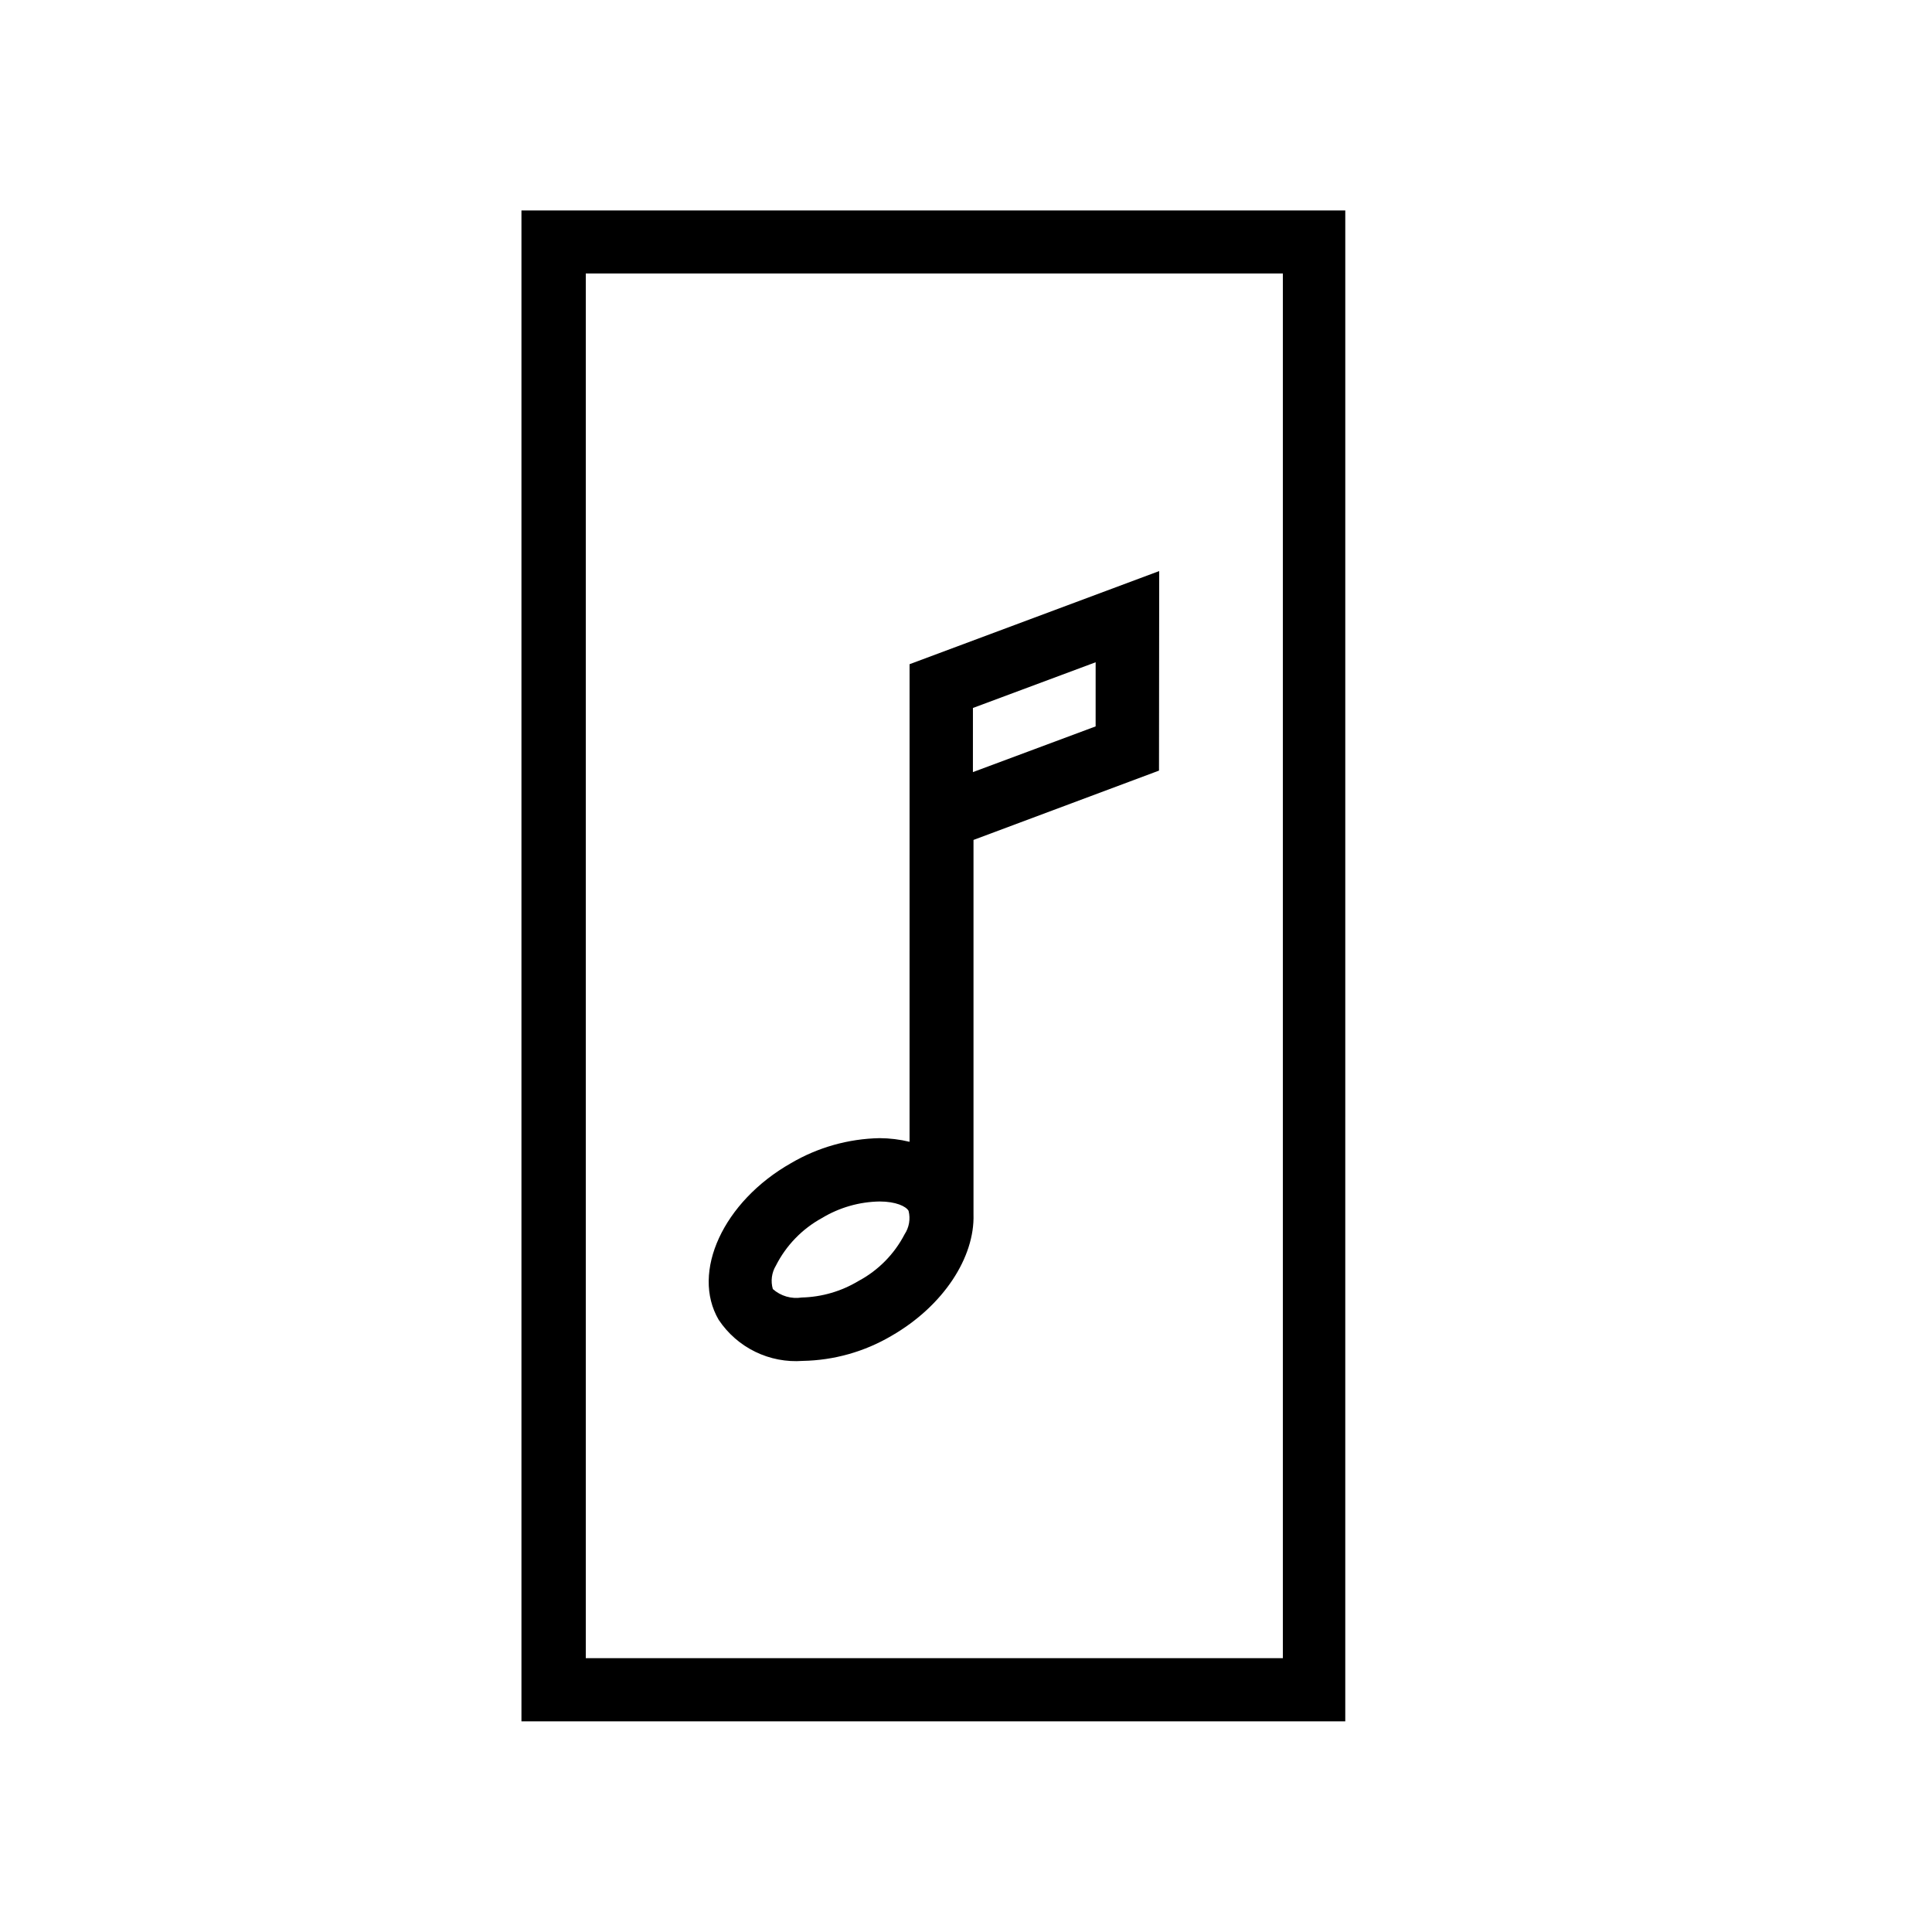
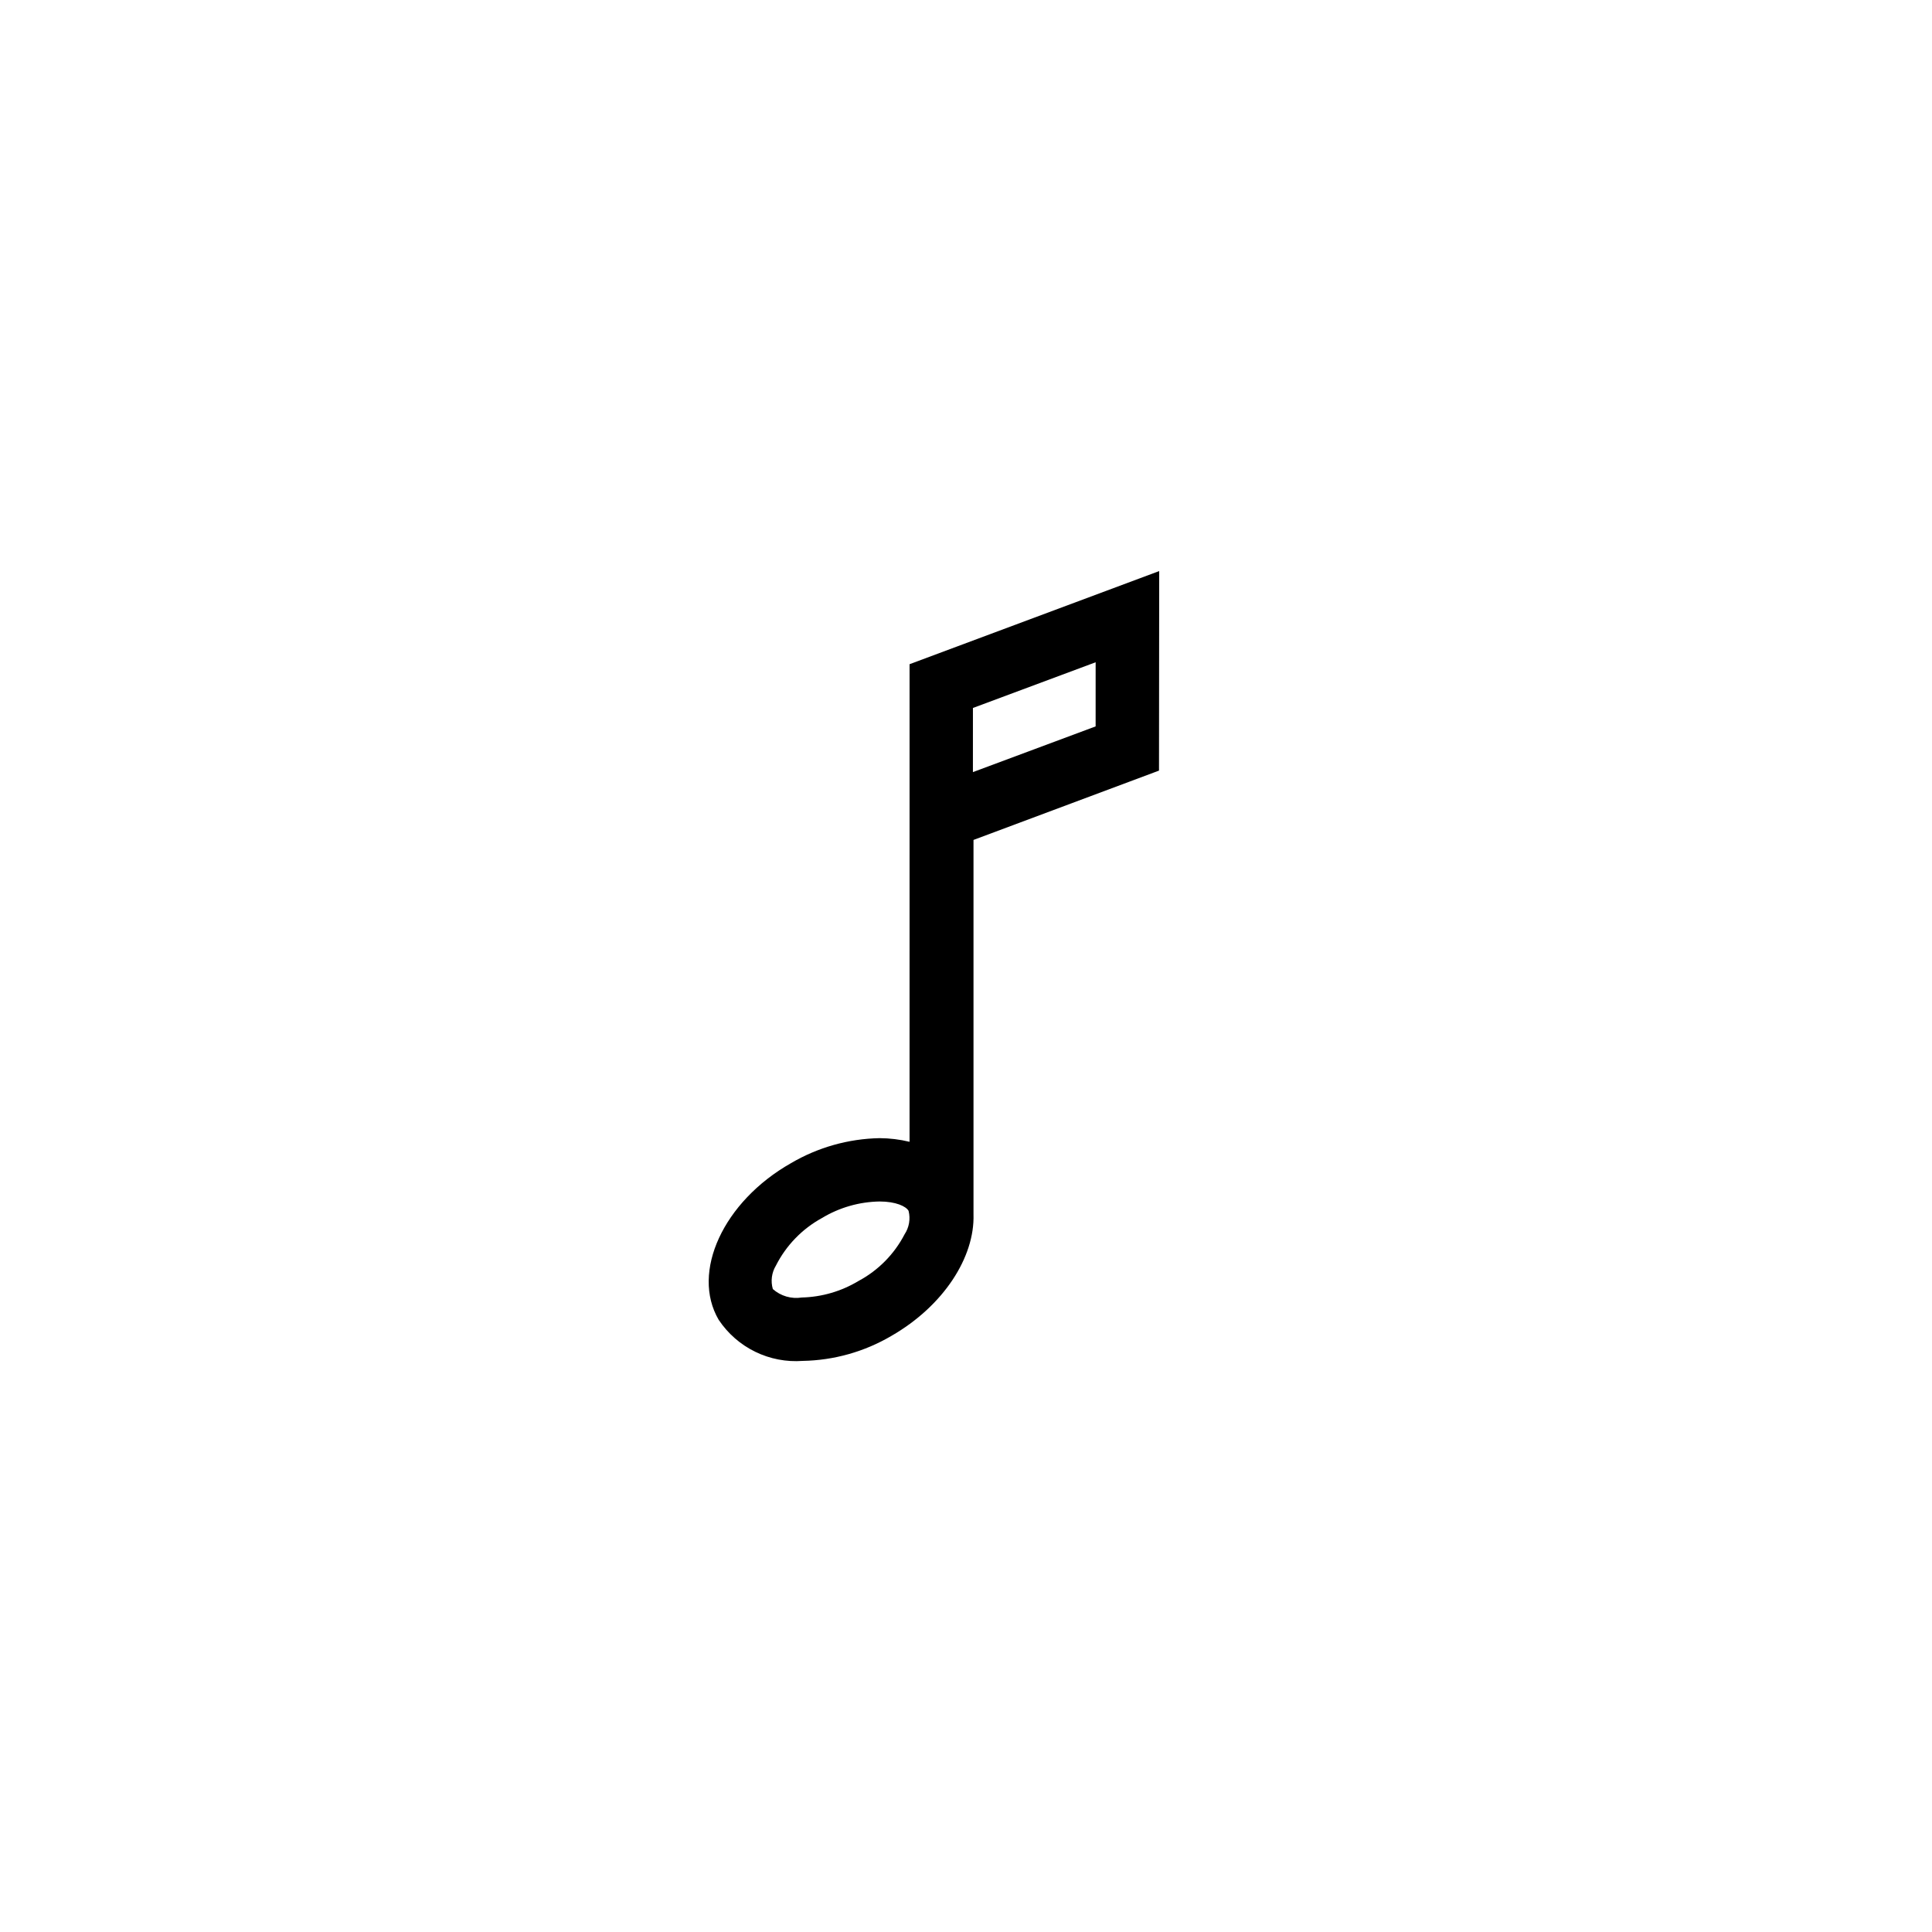
<svg xmlns="http://www.w3.org/2000/svg" fill="#000000" width="800px" height="800px" version="1.1" viewBox="144 144 512 512">
  <g>
-     <path d="m282.19 199.77v400.4h218.32l0.004-400.4zm201.78 383.66h-184.73v-366.96h184.73z" />
    <path d="m451.2 295.34-66.156 24.68-0.004 126.57c-2.598-0.629-5.262-0.953-7.938-0.969-8.258 0.16-16.336 2.438-23.461 6.617-17.965 10.18-26.566 28.906-19.184 41.527v-0.004c2.414 3.629 5.754 6.551 9.668 8.465 3.918 1.914 8.273 2.75 12.621 2.426 8.258-0.152 16.34-2.43 23.461-6.613 13.895-7.988 22.137-20.914 21.781-32.215v-99.234l49.16-18.371zm-67.48 175.77c-2.727 5.262-6.988 9.574-12.215 12.367-4.539 2.734-9.715 4.246-15.012 4.375-2.769 0.441-5.586-0.379-7.684-2.238-0.609-2.094-0.316-4.344 0.812-6.207 2.703-5.348 6.961-9.746 12.215-12.621 4.613-2.781 9.879-4.293 15.266-4.379 4.273 0 7.023 1.273 7.684 2.492v0.004c0.535 2.125 0.148 4.379-1.066 6.207zm18.117-139.49 32.52-12.113-0.004 16.996-32.52 12.113z" />
  </g>
</svg>